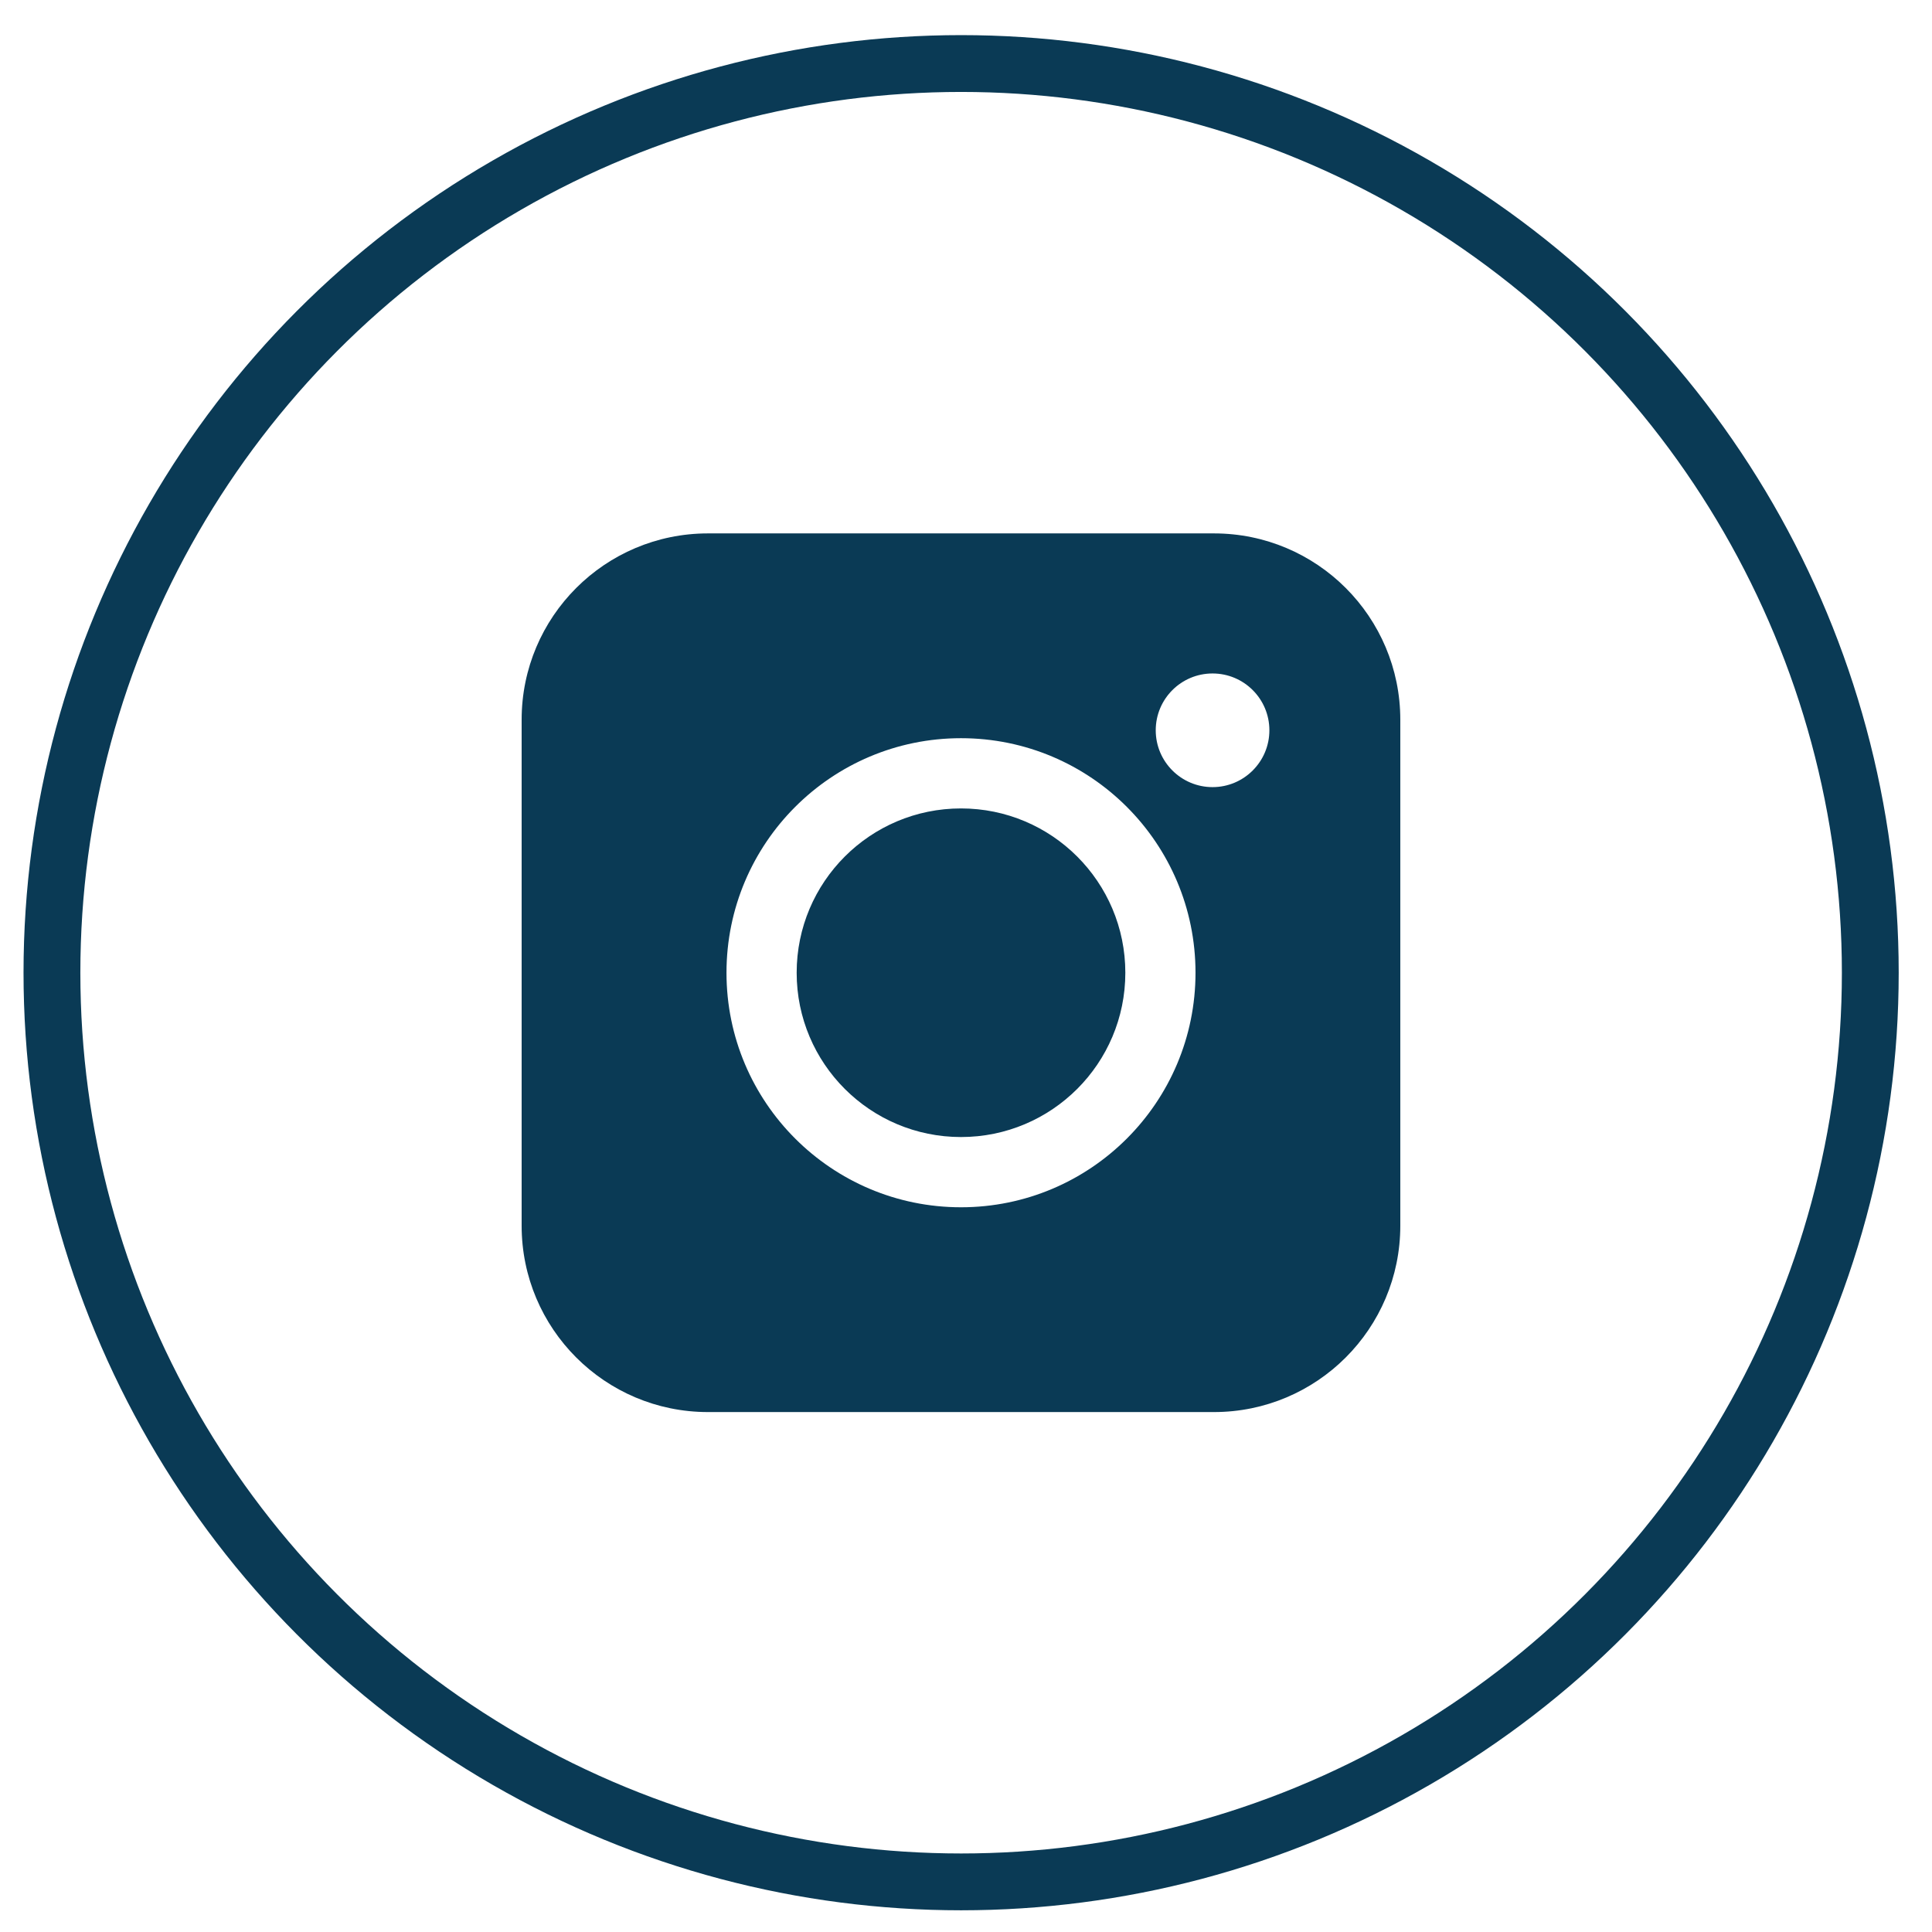
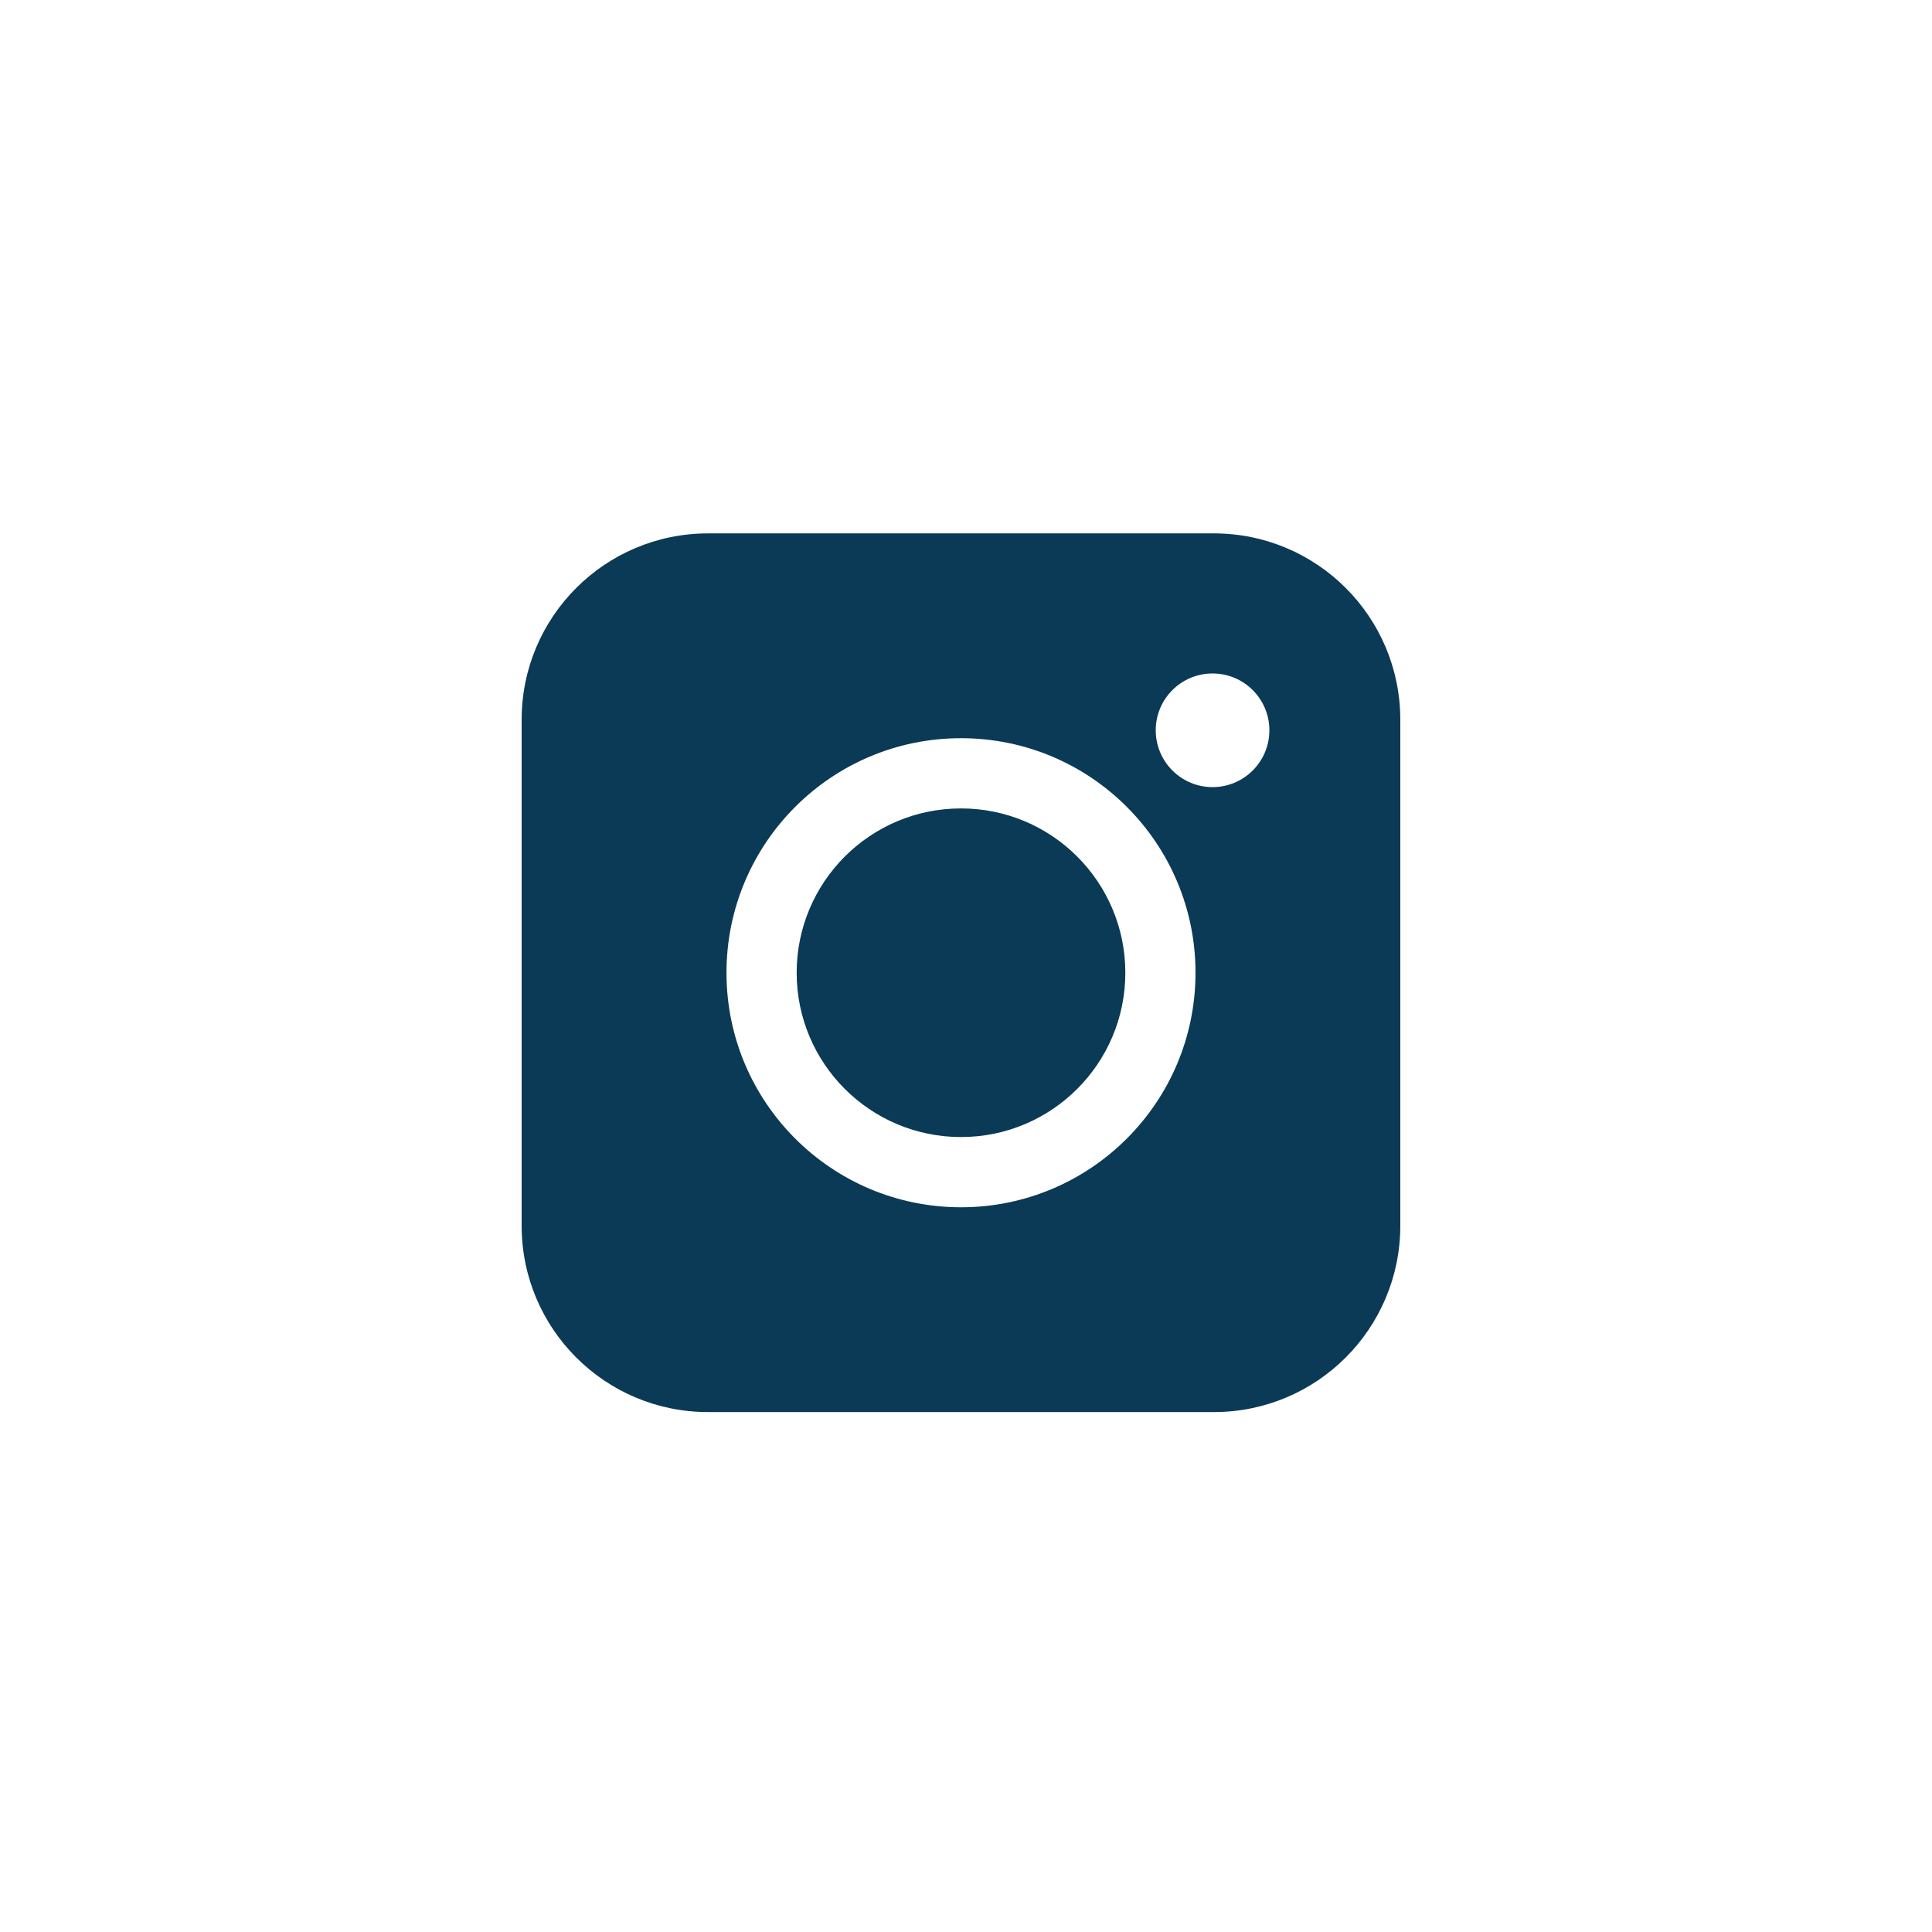
<svg xmlns="http://www.w3.org/2000/svg" width="34" height="34" viewBox="0 0 34 34" fill="none">
-   <circle cx="16.914" cy="17.118" r="16" stroke="#0A3A55" />
-   <path fill-rule="evenodd" clip-rule="evenodd" d="M9.18 12.666C9.18 10.855 10.648 9.387 12.459 9.387H21.363C23.175 9.387 24.643 10.855 24.643 12.666V21.57C24.643 23.382 23.175 24.85 21.363 24.85H12.459C10.648 24.85 9.18 23.382 9.18 21.57V12.666ZM16.912 20.01C18.509 20.01 19.804 18.716 19.804 17.119C19.804 15.521 18.509 14.227 16.912 14.227C15.315 14.227 14.02 15.521 14.02 17.119C14.02 18.716 15.315 20.01 16.912 20.01ZM16.912 21.246C19.192 21.246 21.039 19.398 21.039 17.119C21.039 14.839 19.192 12.991 16.912 12.991C14.633 12.991 12.785 14.839 12.785 17.119C12.785 19.398 14.633 21.246 16.912 21.246ZM21.339 13.852C21.891 13.852 22.339 13.404 22.339 12.852C22.339 12.299 21.891 11.852 21.339 11.852C20.787 11.852 20.339 12.299 20.339 12.852C20.339 13.404 20.787 13.852 21.339 13.852Z" fill="#0A3A55" />
+   <path fill-rule="evenodd" clip-rule="evenodd" d="M9.18 12.666C9.18 10.855 10.648 9.387 12.459 9.387H21.363C23.175 9.387 24.643 10.855 24.643 12.666V21.57C24.643 23.382 23.175 24.85 21.363 24.85H12.459C10.648 24.85 9.18 23.382 9.18 21.57V12.666ZM16.912 20.01C18.509 20.01 19.804 18.716 19.804 17.119C19.804 15.521 18.509 14.227 16.912 14.227C15.315 14.227 14.02 15.521 14.02 17.119C14.02 18.716 15.315 20.01 16.912 20.01M16.912 21.246C19.192 21.246 21.039 19.398 21.039 17.119C21.039 14.839 19.192 12.991 16.912 12.991C14.633 12.991 12.785 14.839 12.785 17.119C12.785 19.398 14.633 21.246 16.912 21.246ZM21.339 13.852C21.891 13.852 22.339 13.404 22.339 12.852C22.339 12.299 21.891 11.852 21.339 11.852C20.787 11.852 20.339 12.299 20.339 12.852C20.339 13.404 20.787 13.852 21.339 13.852Z" fill="#0A3A55" />
</svg>